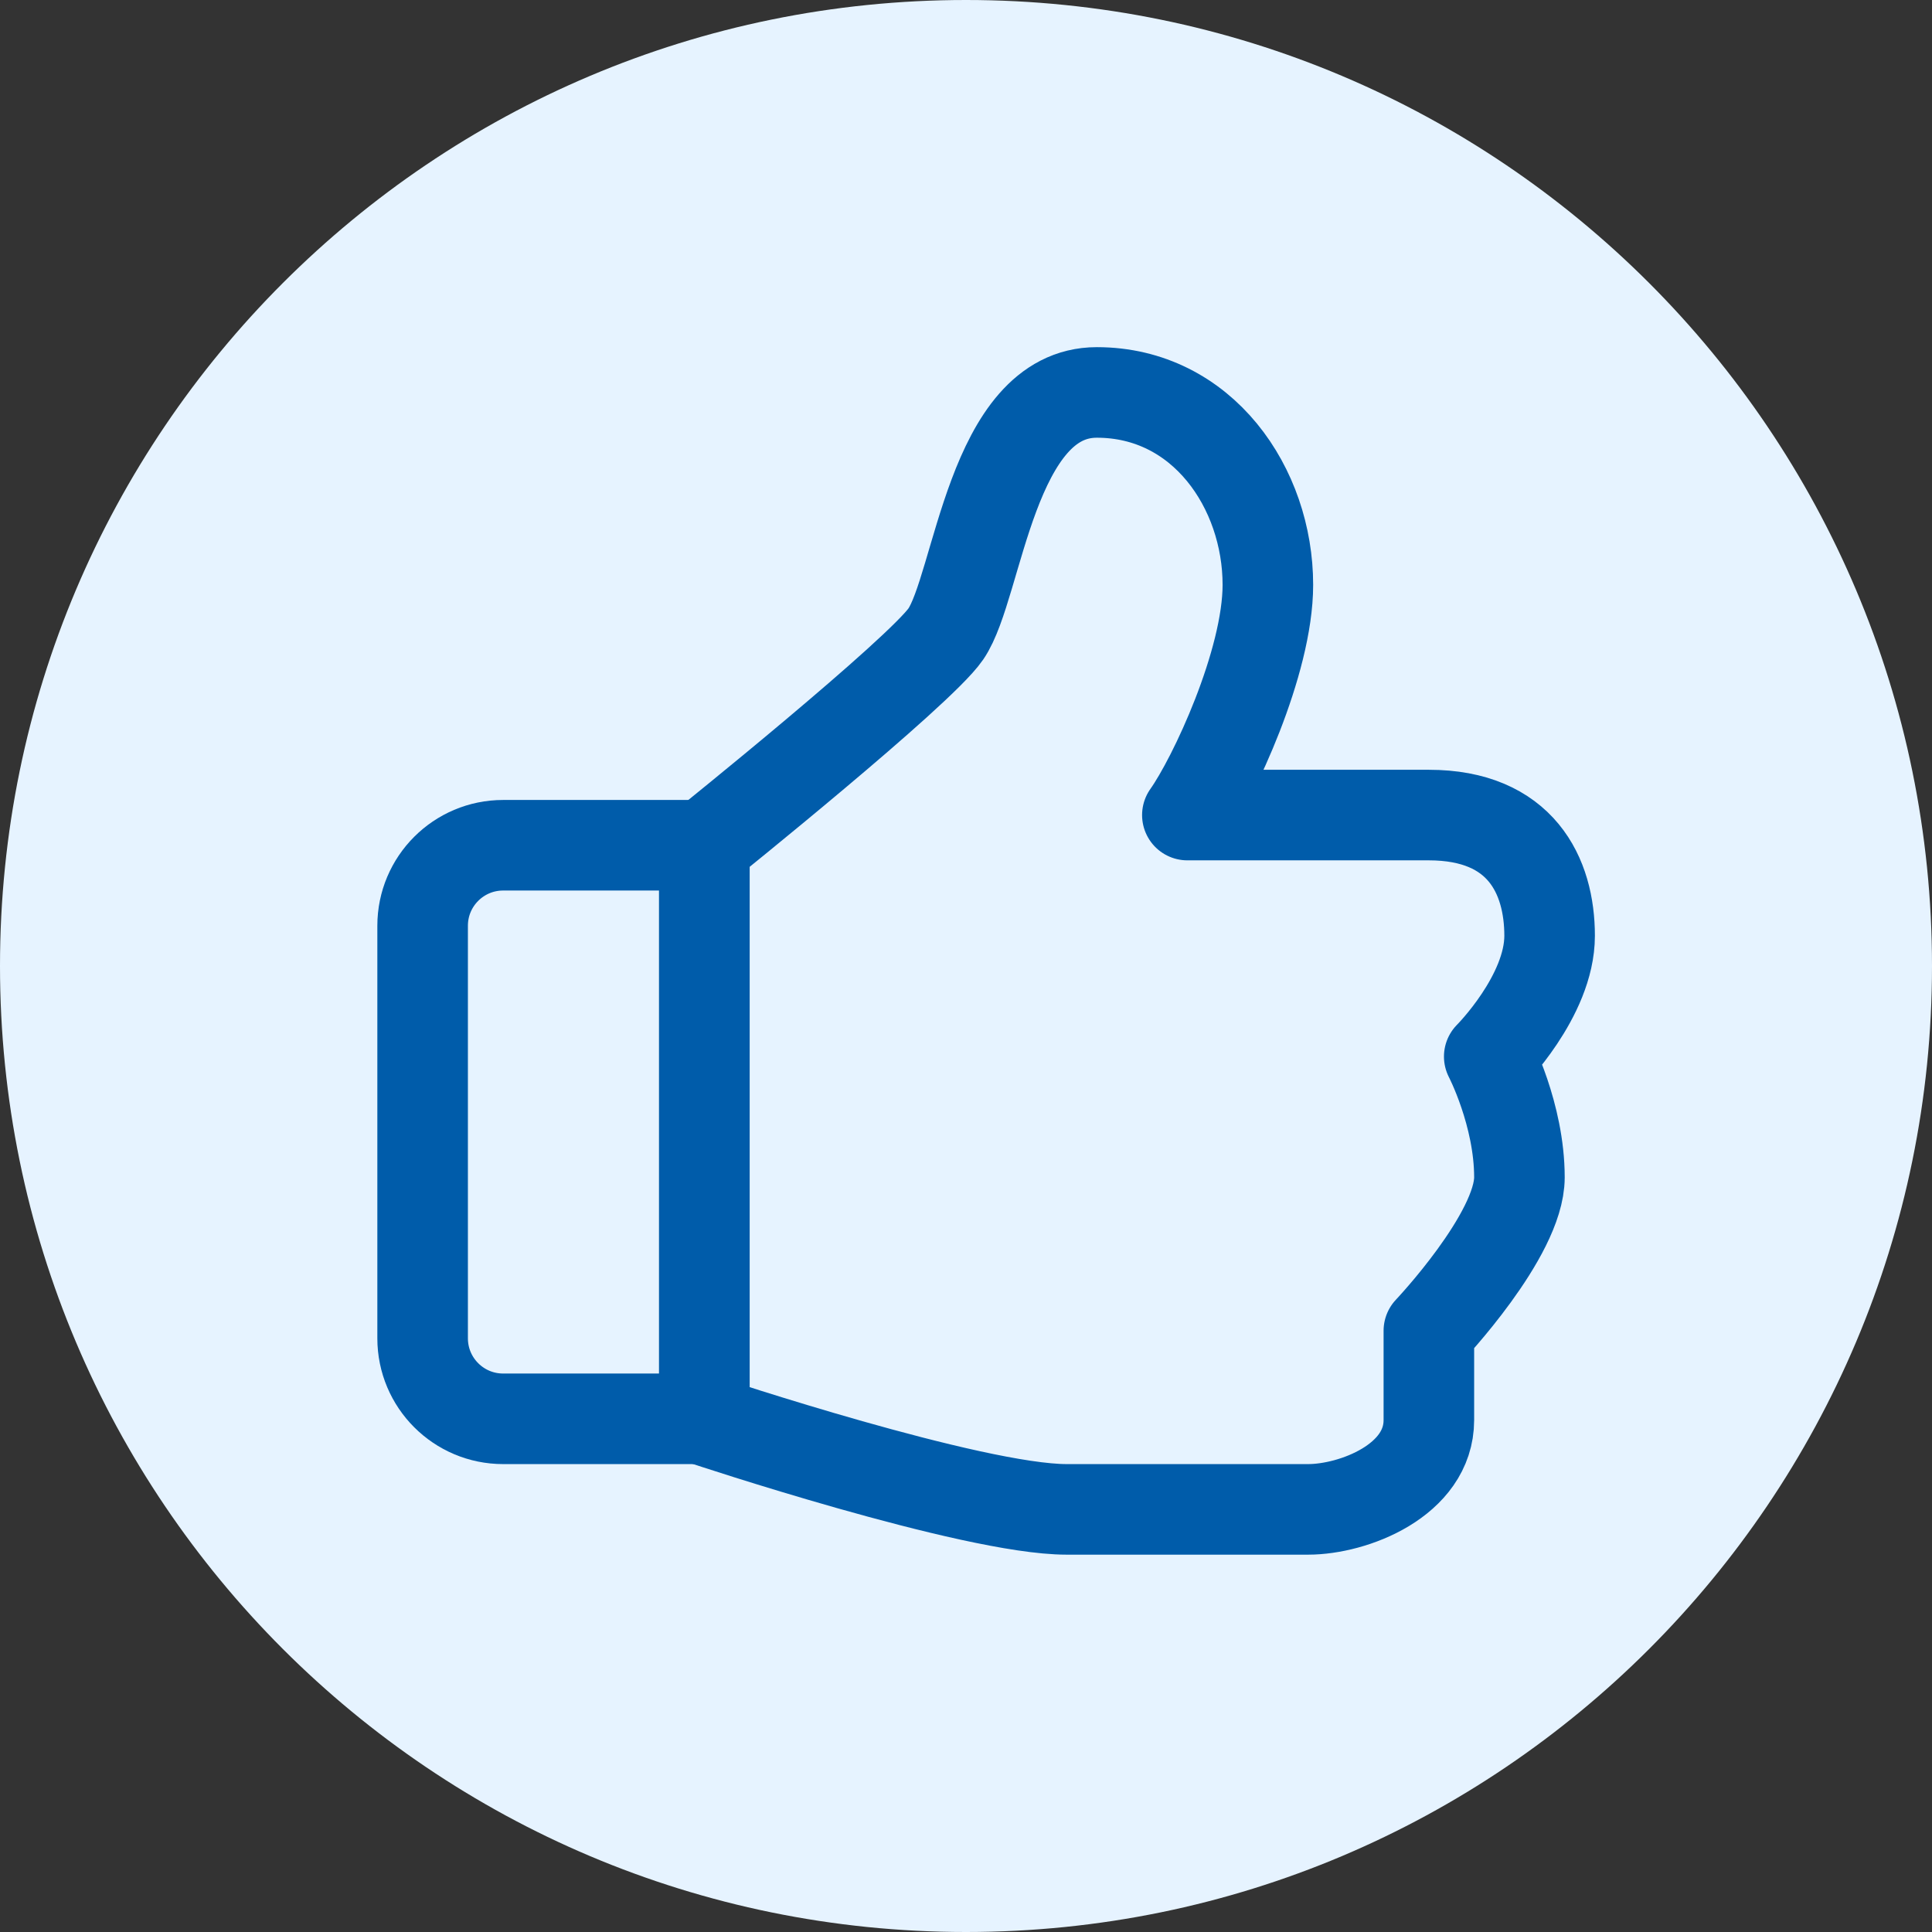
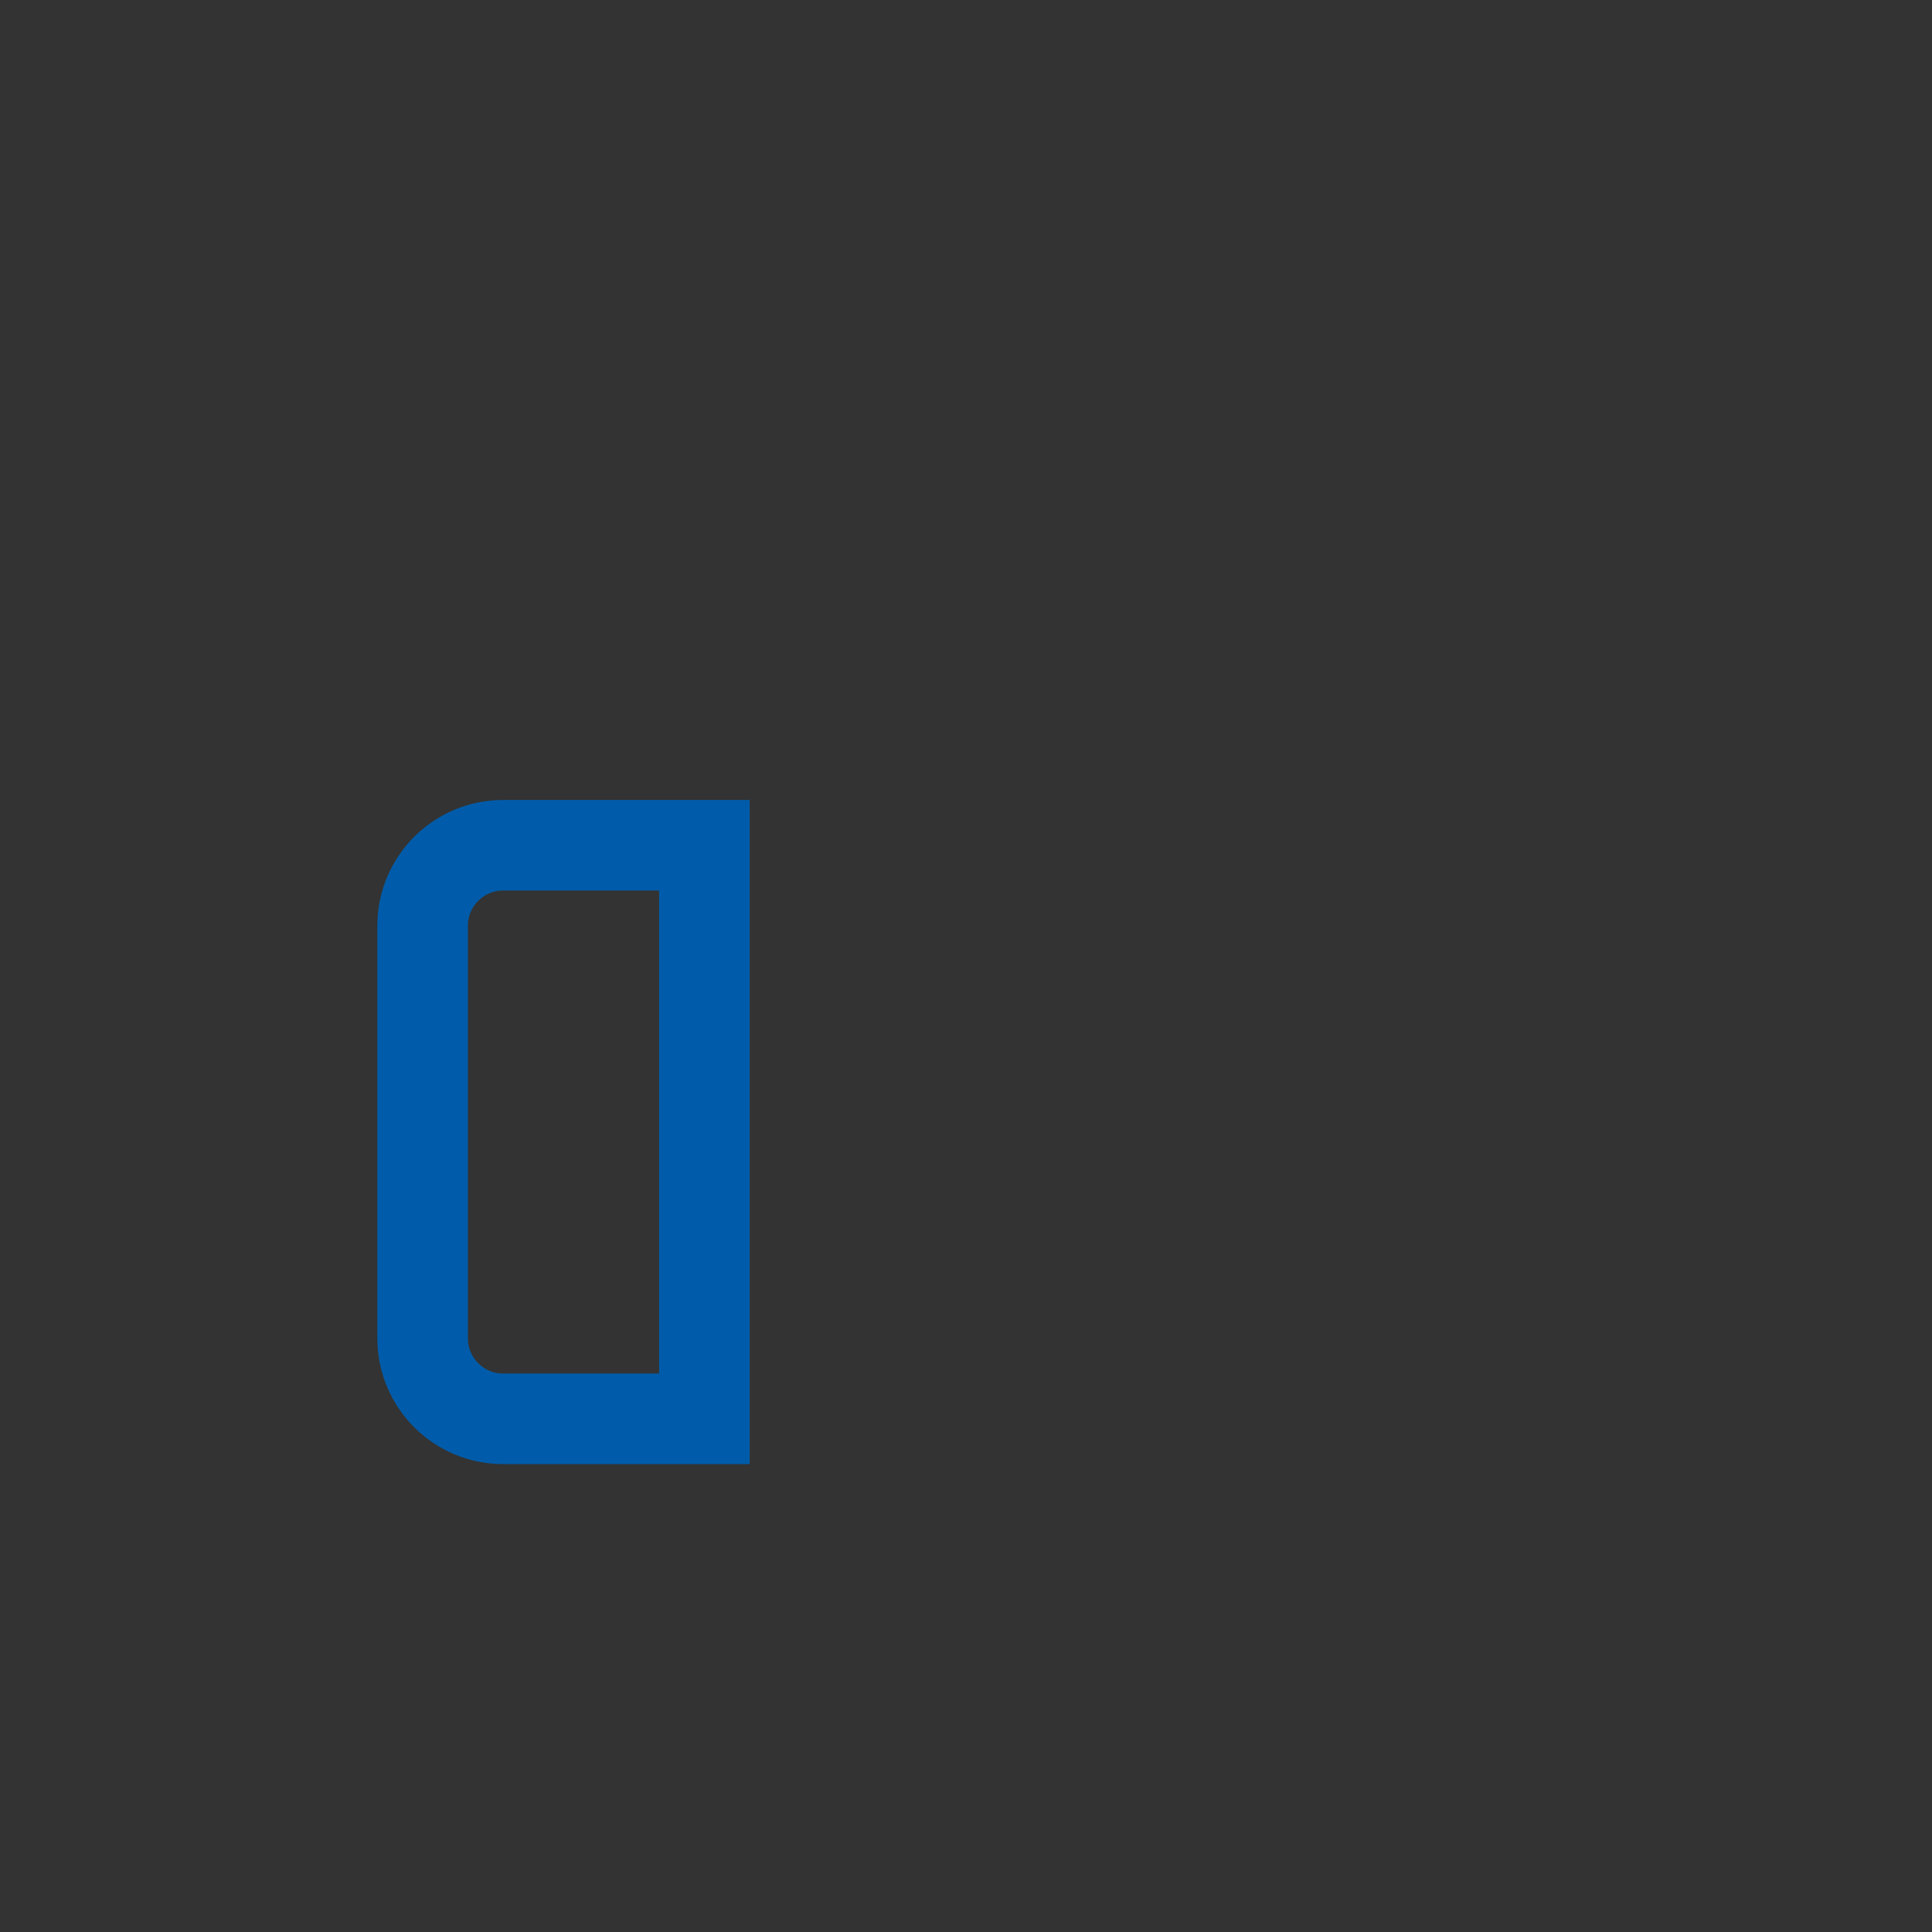
<svg xmlns="http://www.w3.org/2000/svg" width="64" height="64" viewBox="0 0 64 64" fill="none">
  <rect x="0" y="0" width="64" height="64" fill="#333333" stroke="none" />
-   <path d="M0 32C0 14.327 14.327 0 32 0C49.673 0 64 14.327 64 32C64 49.673 49.673 64 32 64C14.327 64 0 49.673 0 32Z" fill="#E6F3FF" />
-   <path d="M35.333 50C32.2 50 23.333 47.042 23.333 47.042V28C23.333 28 30.467 22.267 31.333 21C32.417 19.417 32.833 13 36.333 13C39.833 13 42 16.167 42 19.375C42 21.942 40.194 25.792 39.333 27H47.333C50.375 27 51.333 29 51.333 31C51.333 33 49.333 35 49.333 35C49.333 35 50.333 36.917 50.333 39C50.333 40.917 47.333 44.083 47.333 44.083V47.042C47.333 49.042 44.833 50 43.333 50H35.333Z" stroke="#005CAA" stroke-width="3" stroke-linecap="round" stroke-linejoin="round" />
  <path d="M14 30.667C14 29.194 15.194 28 16.667 28H23.333V47H16.667C15.194 47 14 45.806 14 44.333V30.667Z" stroke="#005CAA" stroke-width="3" />
</svg>